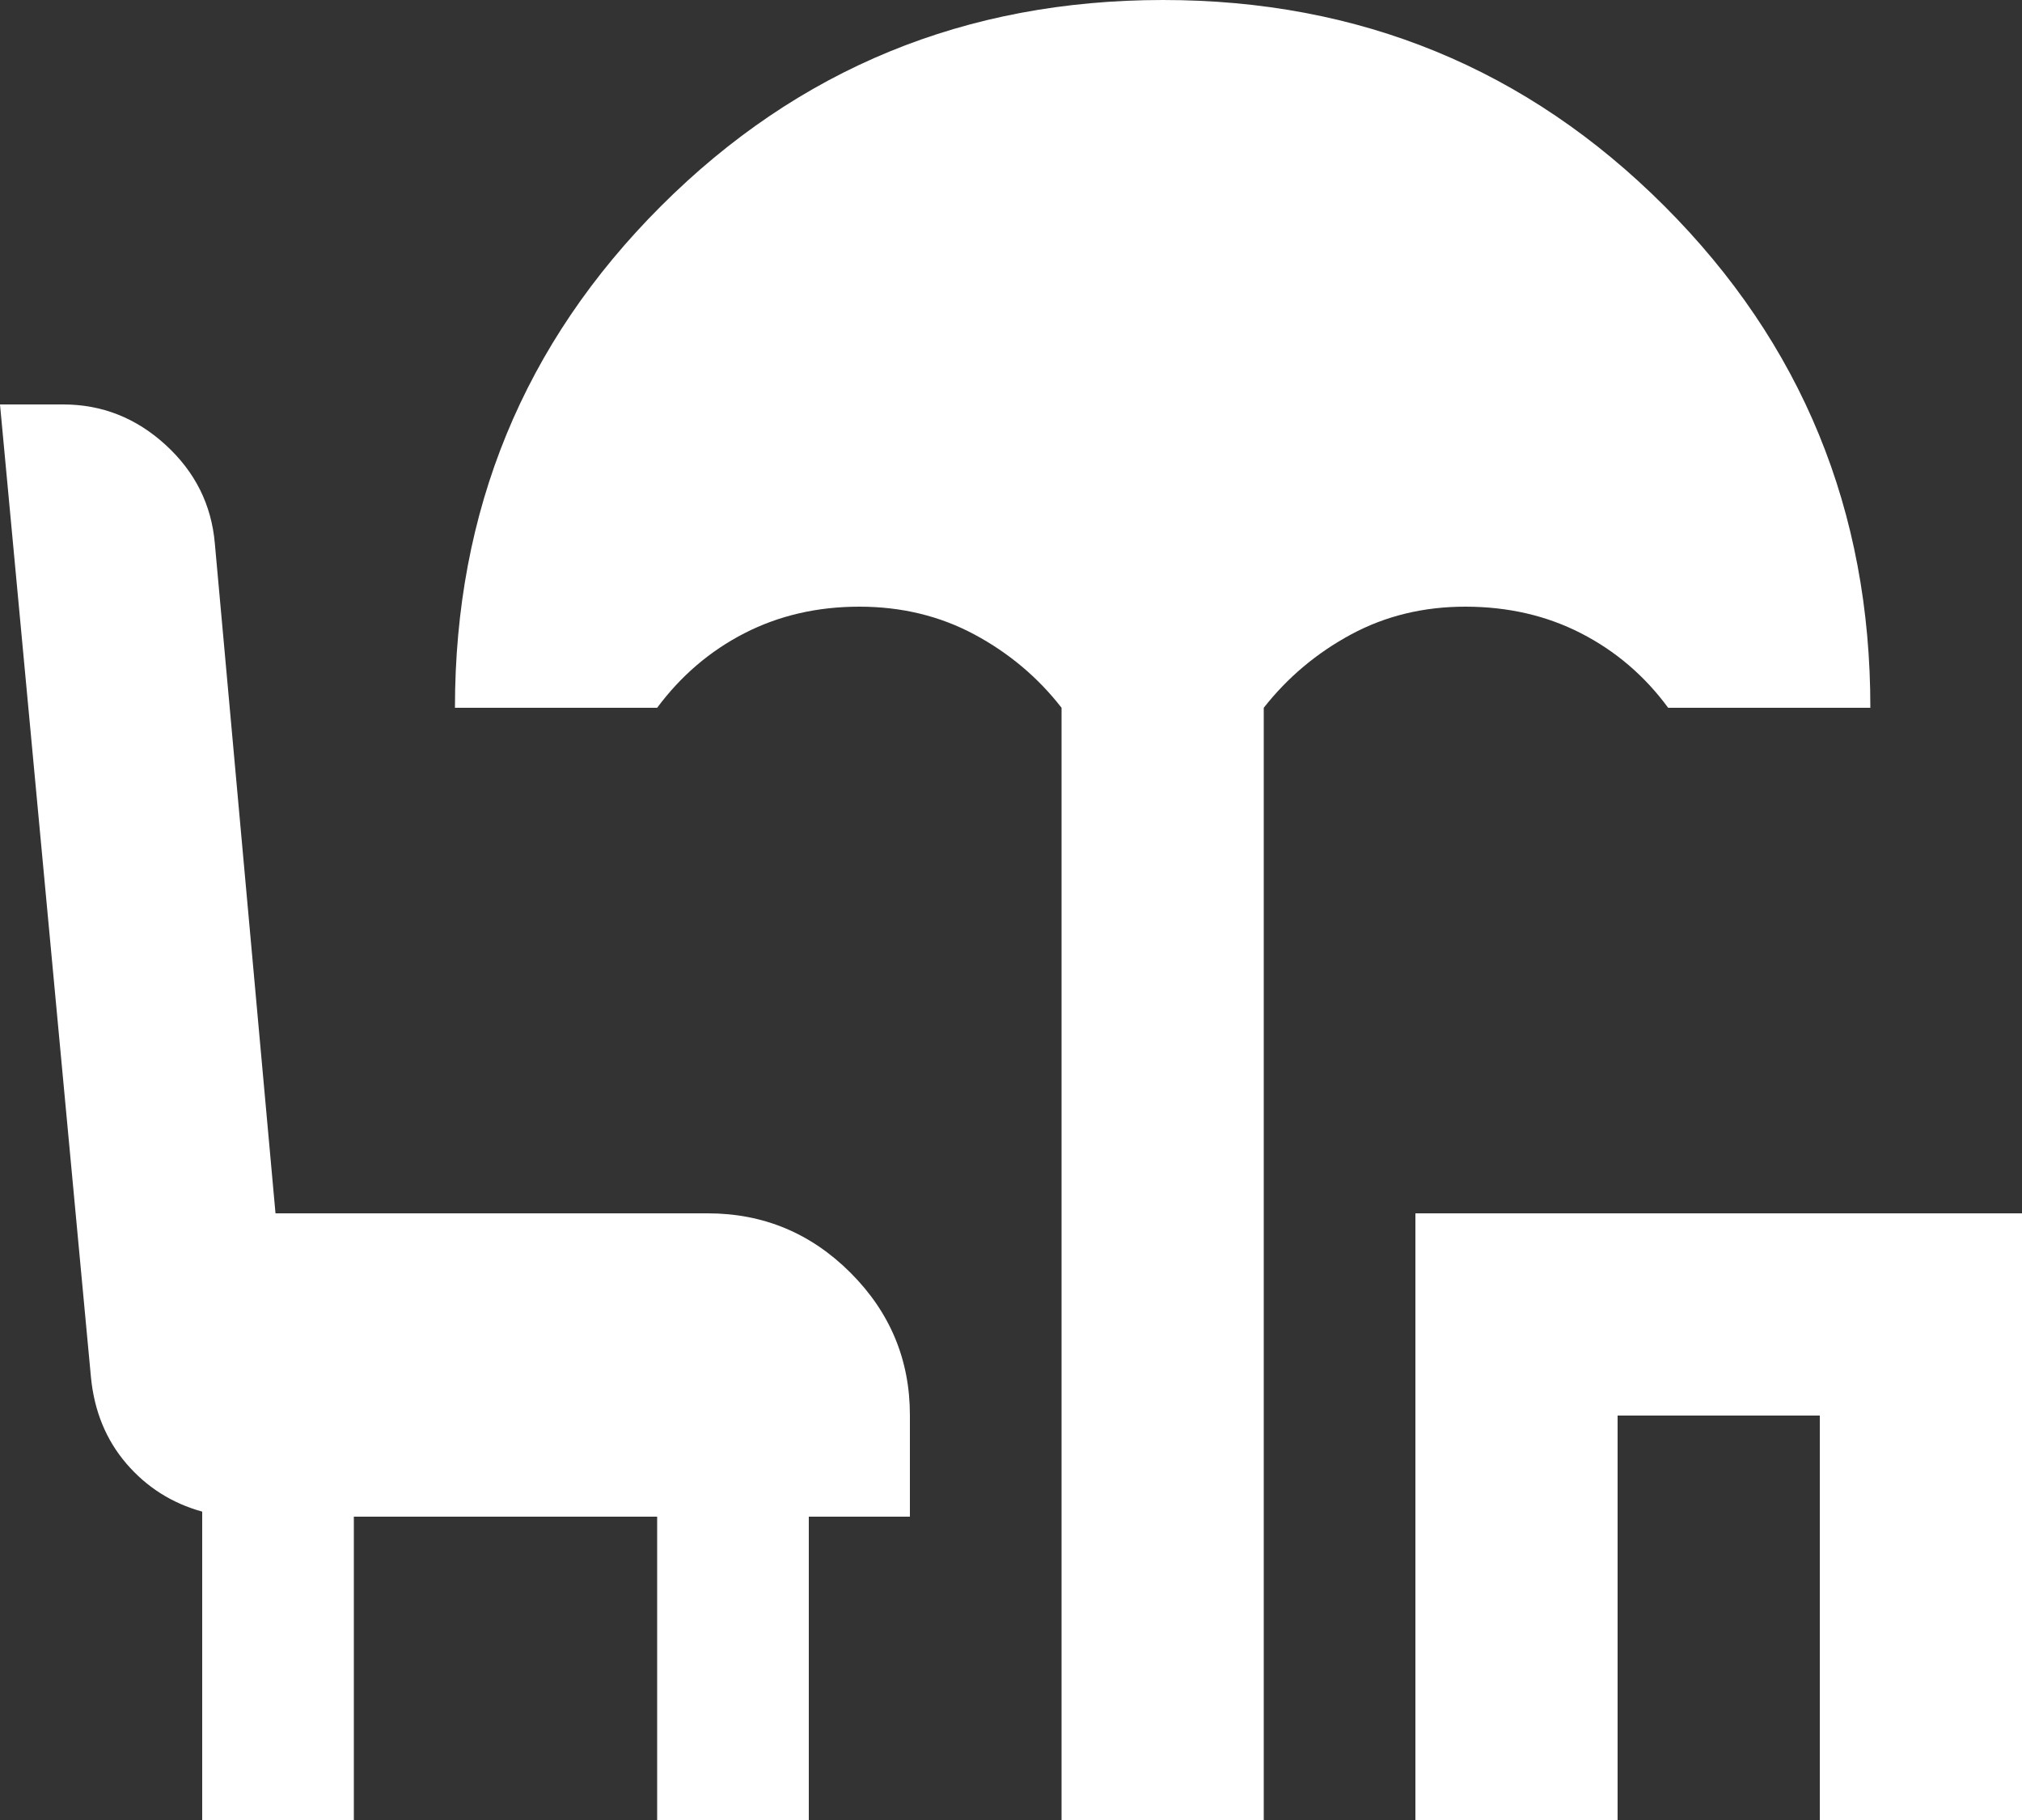
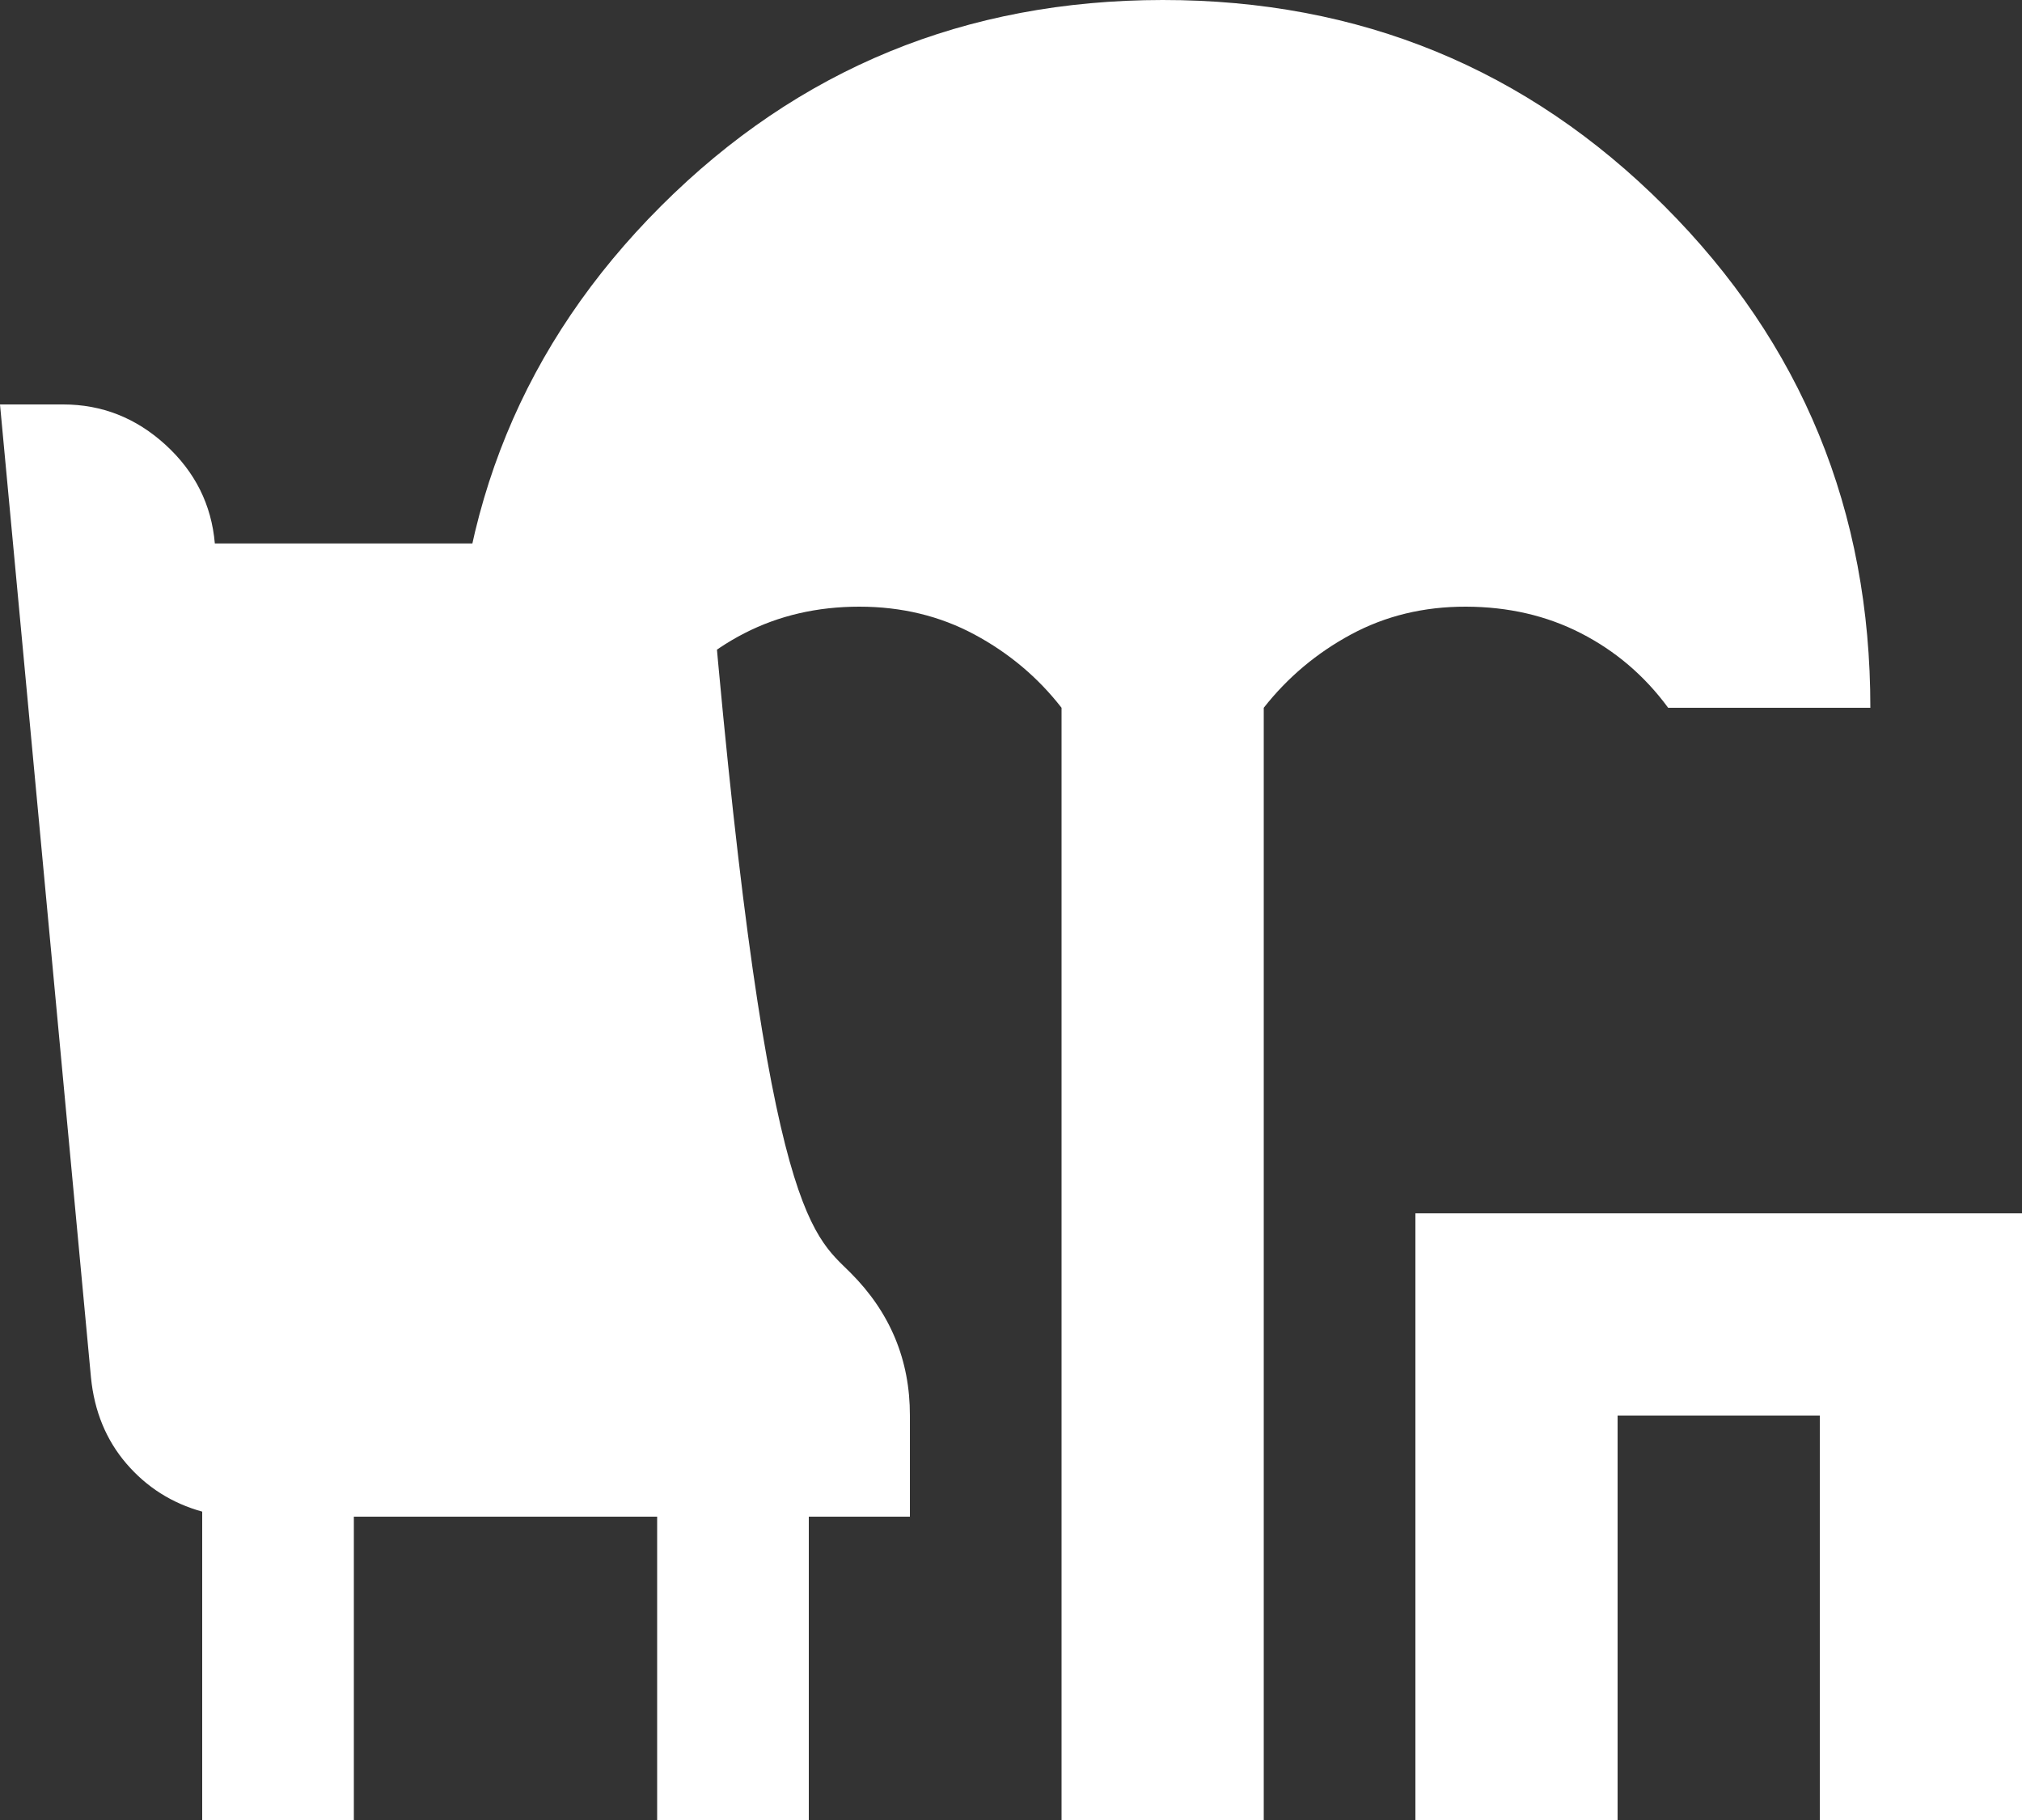
<svg xmlns="http://www.w3.org/2000/svg" width="20" height="18" viewBox="0 0 20 18" fill="none">
  <rect x="0" y="0" width="20" height="18" fill="#333333" stroke="none" />
-   <path d="M10.5 18V7C10.267 6.7 9.979 6.458 9.638 6.275C9.297 6.092 8.917 6 8.5 6C8.083 6 7.704 6.088 7.363 6.263C7.022 6.438 6.735 6.684 6.5 7H4.5C4.5 5.05 5.179 3.396 6.538 2.038C7.897 0.68 9.551 0.001 11.5 4.90196e-07C13.449 -0.001 15.104 0.679 16.463 2.038C17.822 3.397 18.501 5.051 18.5 7H16.5C16.267 6.683 15.979 6.438 15.638 6.263C15.297 6.088 14.917 6.001 14.5 6C14.083 5.999 13.704 6.091 13.363 6.275C13.022 6.459 12.735 6.701 12.5 7V18H10.5ZM14 18V12H20V18H18V14H16V18H14ZM2 18V14.95C1.7 14.867 1.45 14.708 1.25 14.475C1.05 14.242 0.933 13.958 0.9 13.625L0 4H0.625C1.008 4 1.346 4.133 1.638 4.4C1.93 4.667 2.092 4.992 2.125 5.375L2.725 12H7C7.55 12 8.021 12.196 8.413 12.588C8.805 12.98 9.001 13.451 9 14V15H8V18H6.5V15H3.5V18H2Z" fill="white" />
+   <path d="M10.5 18V7C10.267 6.7 9.979 6.458 9.638 6.275C9.297 6.092 8.917 6 8.5 6C8.083 6 7.704 6.088 7.363 6.263C7.022 6.438 6.735 6.684 6.5 7H4.5C4.5 5.05 5.179 3.396 6.538 2.038C7.897 0.68 9.551 0.001 11.5 4.90196e-07C13.449 -0.001 15.104 0.679 16.463 2.038C17.822 3.397 18.501 5.051 18.5 7H16.5C16.267 6.683 15.979 6.438 15.638 6.263C15.297 6.088 14.917 6.001 14.5 6C14.083 5.999 13.704 6.091 13.363 6.275C13.022 6.459 12.735 6.701 12.5 7V18H10.5ZM14 18V12H20V18H18V14H16V18H14ZM2 18V14.95C1.7 14.867 1.45 14.708 1.25 14.475C1.05 14.242 0.933 13.958 0.9 13.625L0 4H0.625C1.008 4 1.346 4.133 1.638 4.4C1.93 4.667 2.092 4.992 2.125 5.375H7C7.55 12 8.021 12.196 8.413 12.588C8.805 12.98 9.001 13.451 9 14V15H8V18H6.5V15H3.5V18H2Z" fill="white" />
</svg>